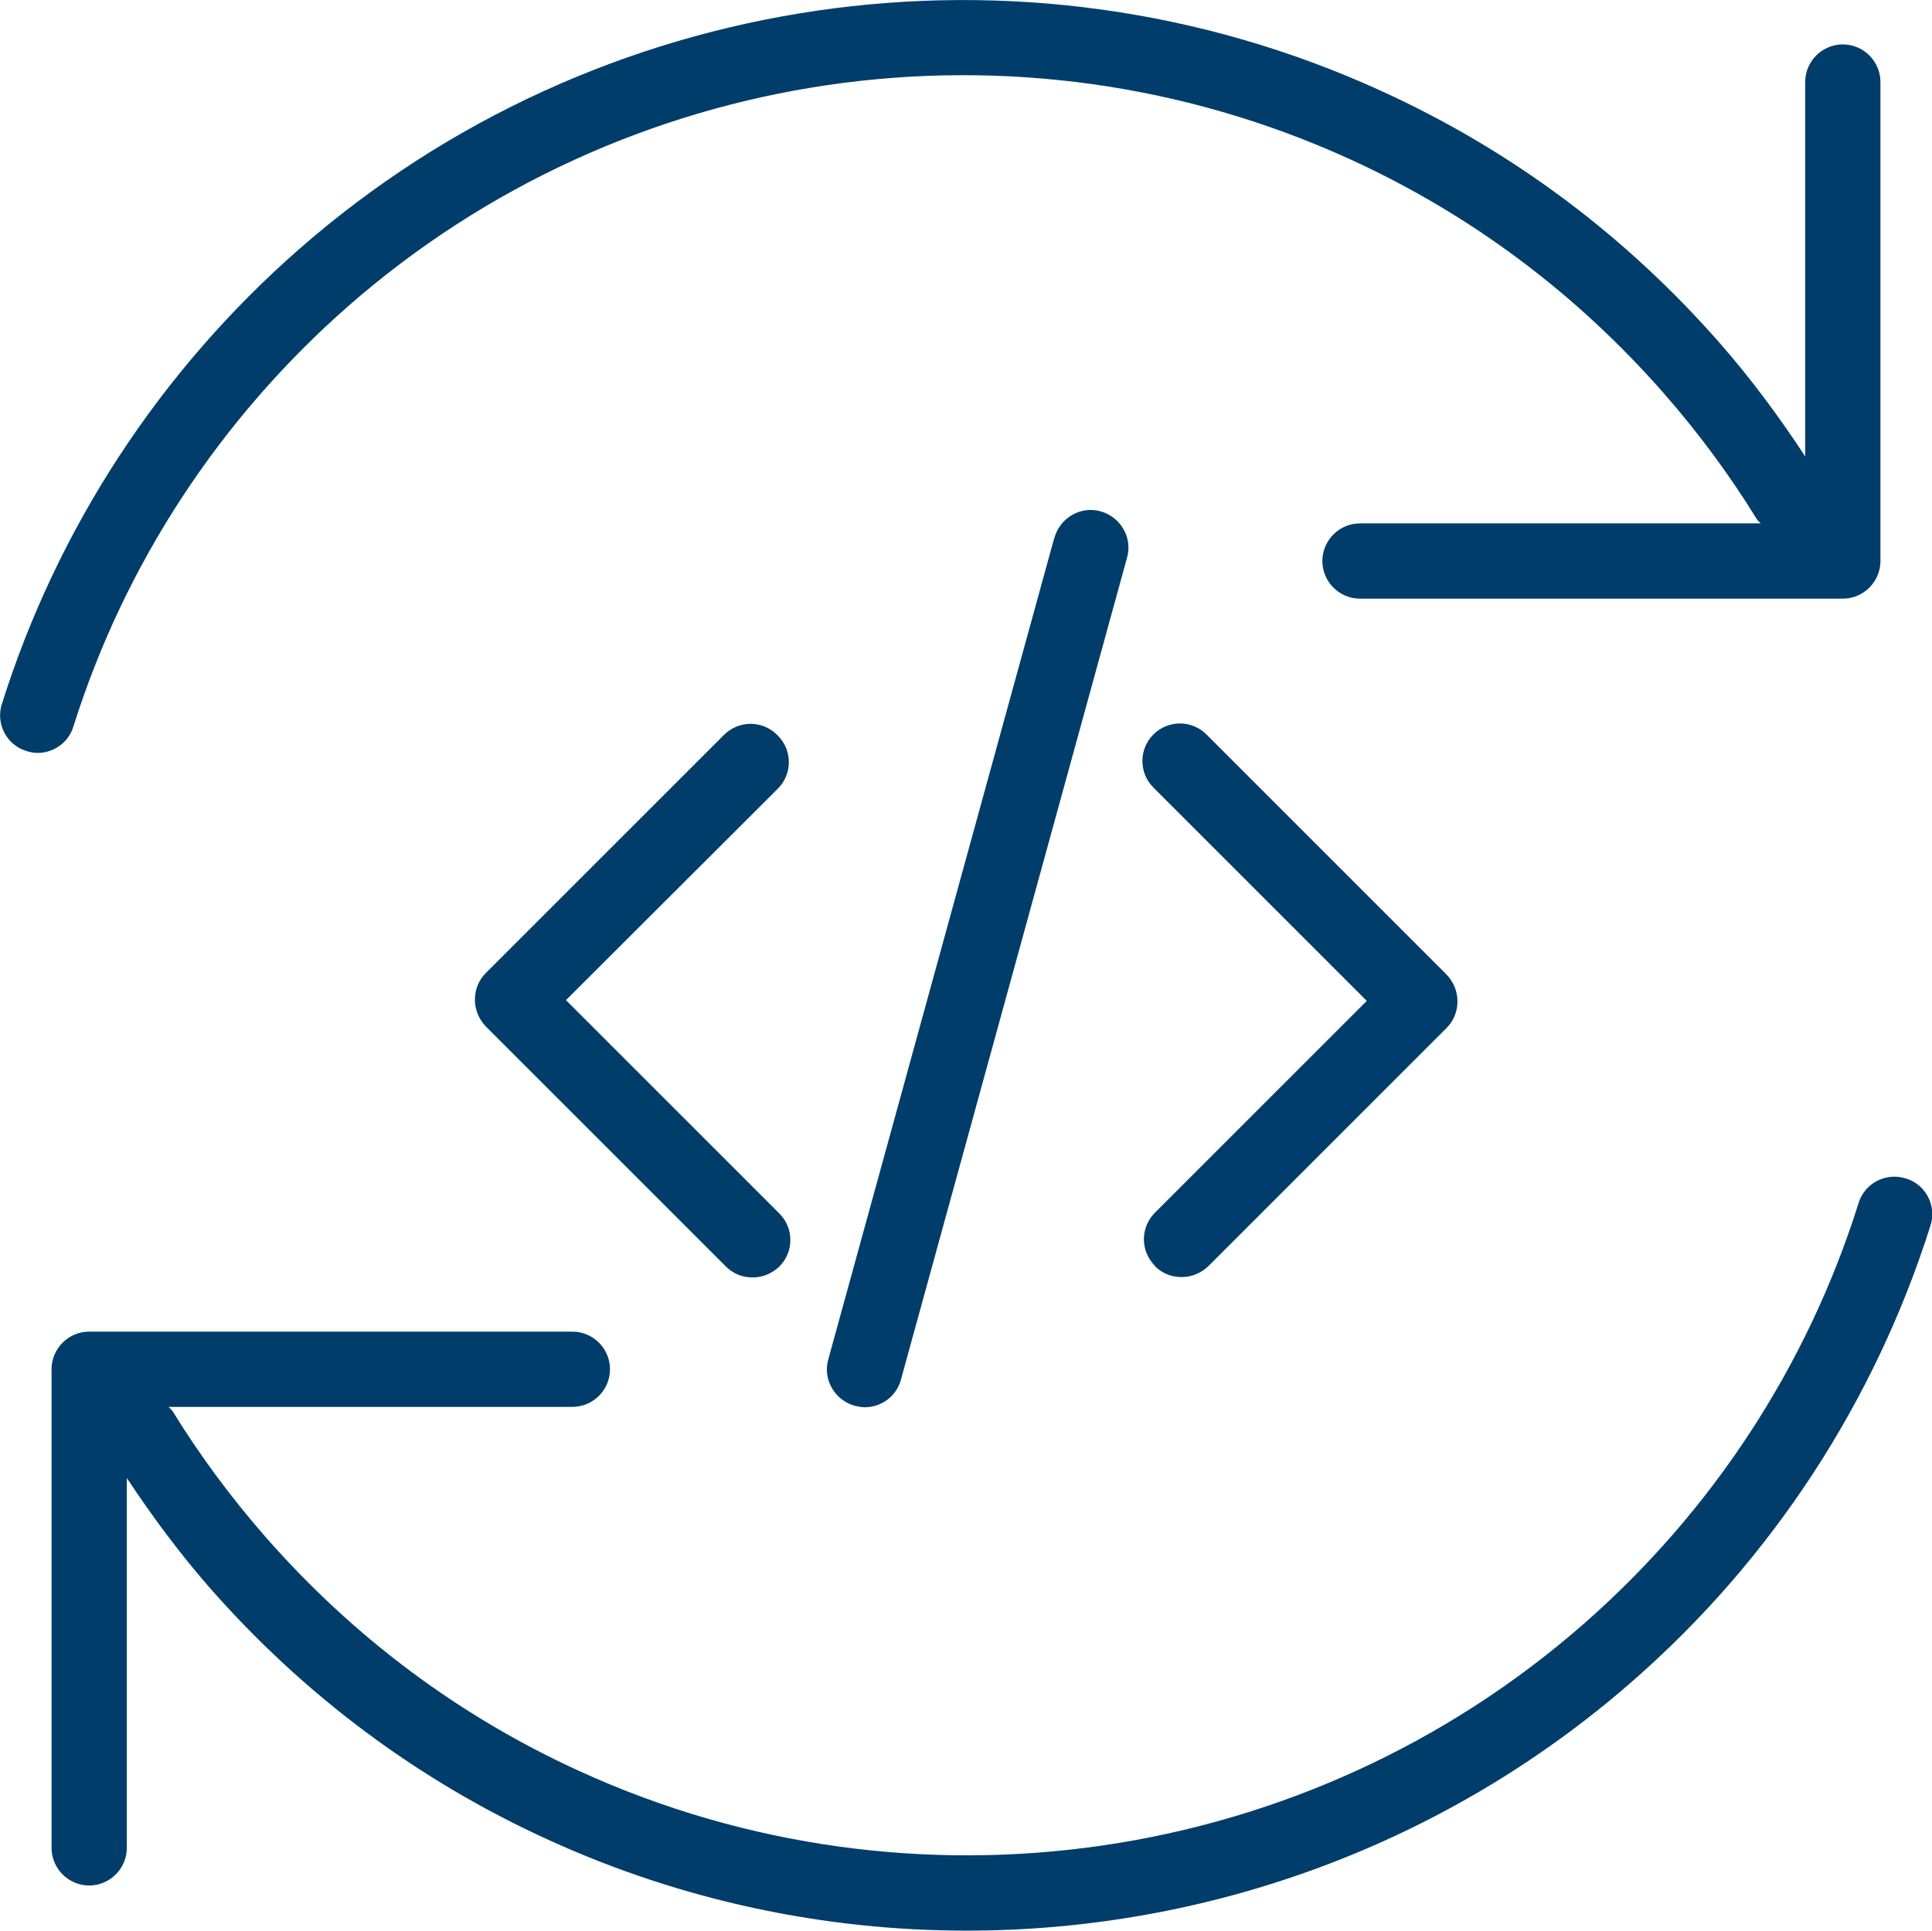
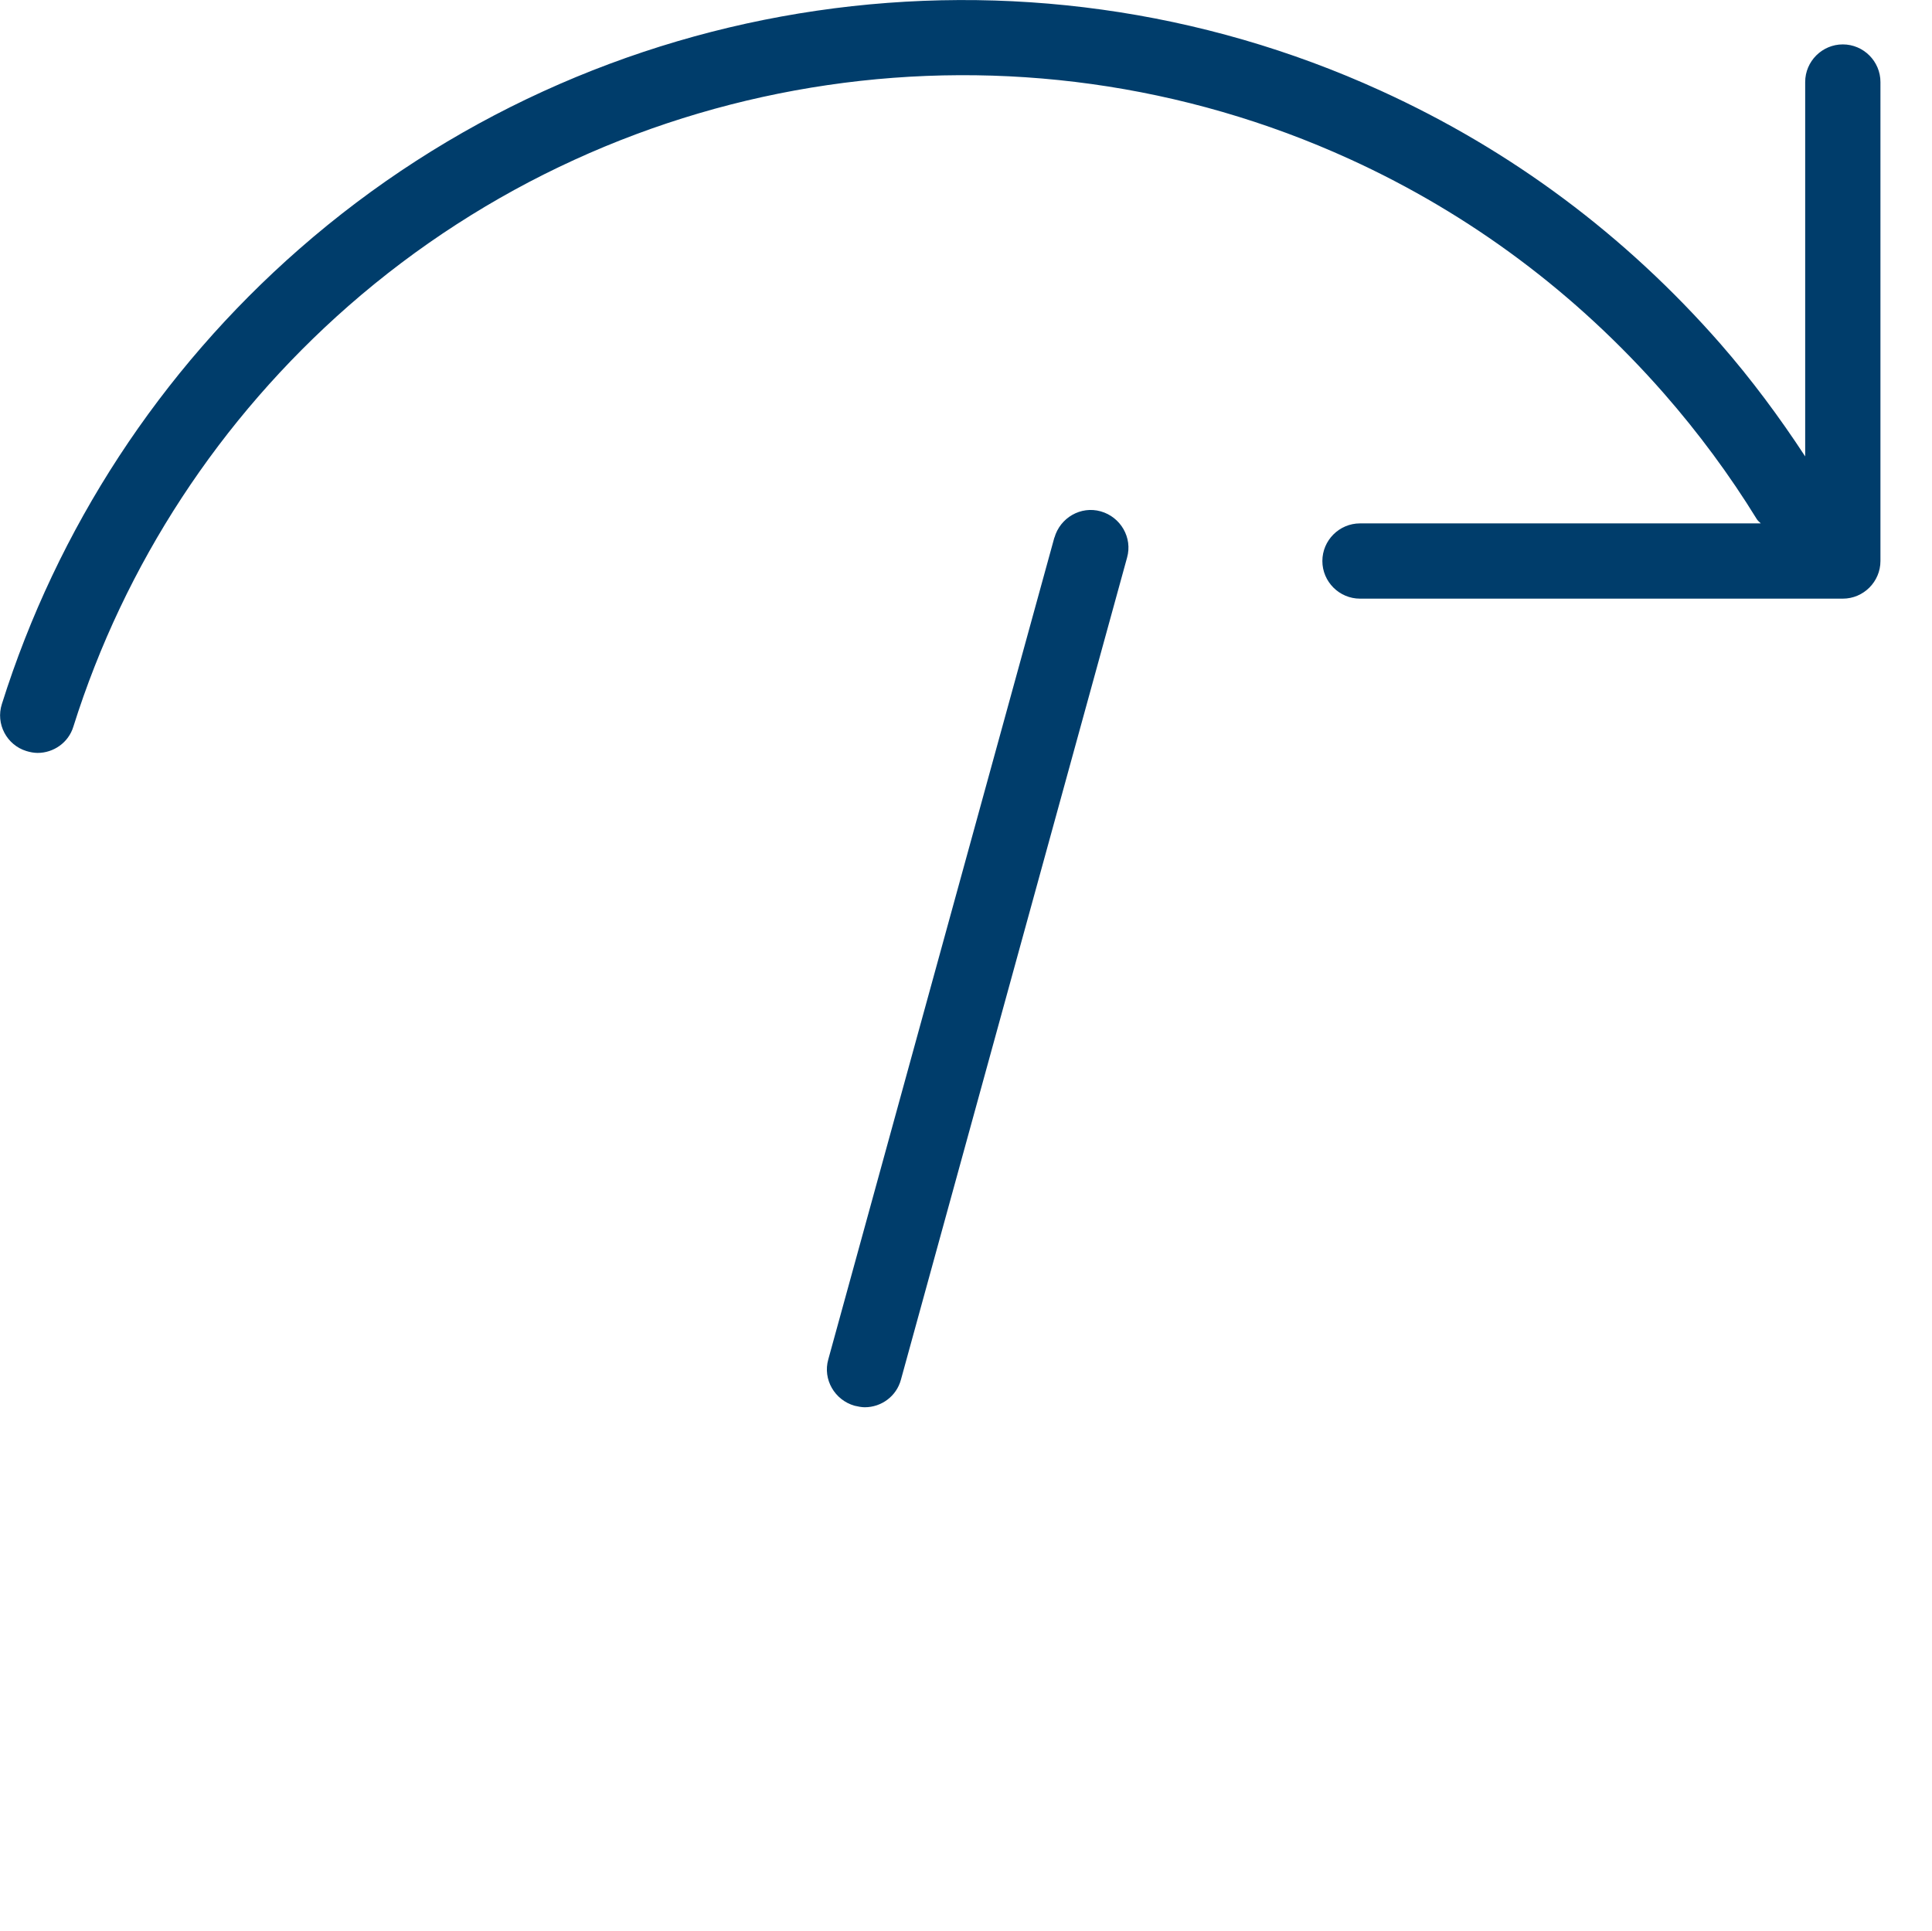
<svg xmlns="http://www.w3.org/2000/svg" id="Layer_2" data-name="Layer 2" viewBox="0 0 51.34 51.31">
  <defs>
    <style>
      .cls-1 {
        fill: #003d6b;
      }
    </style>
  </defs>
  <g id="Layer_2-2" data-name="Layer 2">
    <g>
      <path class="cls-1" d="M1.95,19.31c1.36-4.32,3.89-8.18,7.31-11.18C16.58,1.72,27.02.19,35.87,4.23c3.2,1.46,6.01,3.56,8.35,6.23.91,1.04,1.74,2.16,2.46,3.33.03.05.07.08.11.12h-10.65c-.55,0-1,.45-1,1s.45,1,1,1h12.83c.55,0,1-.45,1-1V2.18c0-.55-.45-1-1-1s-1,.45-1,1v9.95c-.68-1.04-1.43-2.05-2.25-2.99-2.53-2.89-5.56-5.15-9.03-6.73C27.14-1.95,15.85-.3,7.95,6.62,4.25,9.86,1.52,14.04.05,18.71c-.17.53.13,1.09.65,1.25.1.03.2.05.3.05.42,0,.82-.27.95-.7Z" />
-       <path class="cls-1" d="M50.64,31.32c-.53-.17-1.09.13-1.25.65-1.36,4.33-3.89,8.2-7.32,11.2-7.33,6.41-17.79,7.95-26.65,3.91-3.21-1.46-6.02-3.56-8.37-6.24-.91-1.04-1.74-2.16-2.46-3.33-.03-.05-.08-.08-.11-.12h10.73c.55,0,1-.45,1-1s-.45-1-1-1H2.37c-.55,0-1,.45-1,1v12.72c0,.55.45,1,1,1s1-.45,1-1v-9.83c.66,1,1.38,1.97,2.17,2.88,2.53,2.89,5.57,5.16,9.04,6.74,3.55,1.62,7.34,2.41,11.11,2.41,6.39,0,12.71-2.27,17.69-6.63,3.71-3.24,6.44-7.43,7.92-12.11.17-.53-.13-1.09-.65-1.25Z" />
-       <path class="cls-1" d="M20.65,19.53c-.39-.39-1.02-.39-1.41,0l-6.33,6.33c-.19.19-.29.44-.29.71s.11.52.29.71l6.38,6.38c.2.2.45.29.71.29s.51-.1.71-.29c.39-.39.39-1.02,0-1.41l-5.67-5.67,5.63-5.62c.39-.39.39-1.02,0-1.41Z" />
-       <path class="cls-1" d="M30.69,33.65c.2.2.45.29.71.29s.51-.1.71-.29l6.33-6.33c.19-.19.29-.44.29-.71s-.11-.52-.29-.71l-6.38-6.38c-.39-.39-1.02-.39-1.41,0-.39.39-.39,1.02,0,1.41l5.67,5.67-5.63,5.63c-.39.39-.39,1.02,0,1.41Z" />
      <path class="cls-1" d="M28.02,14.28l-6.01,21.85c-.15.53.17,1.08.7,1.23.09.02.18.04.27.04.44,0,.84-.29.96-.73l6.01-21.85c.15-.53-.17-1.08-.7-1.23-.53-.15-1.08.17-1.23.7Z" />
    </g>
  </g>
</svg>